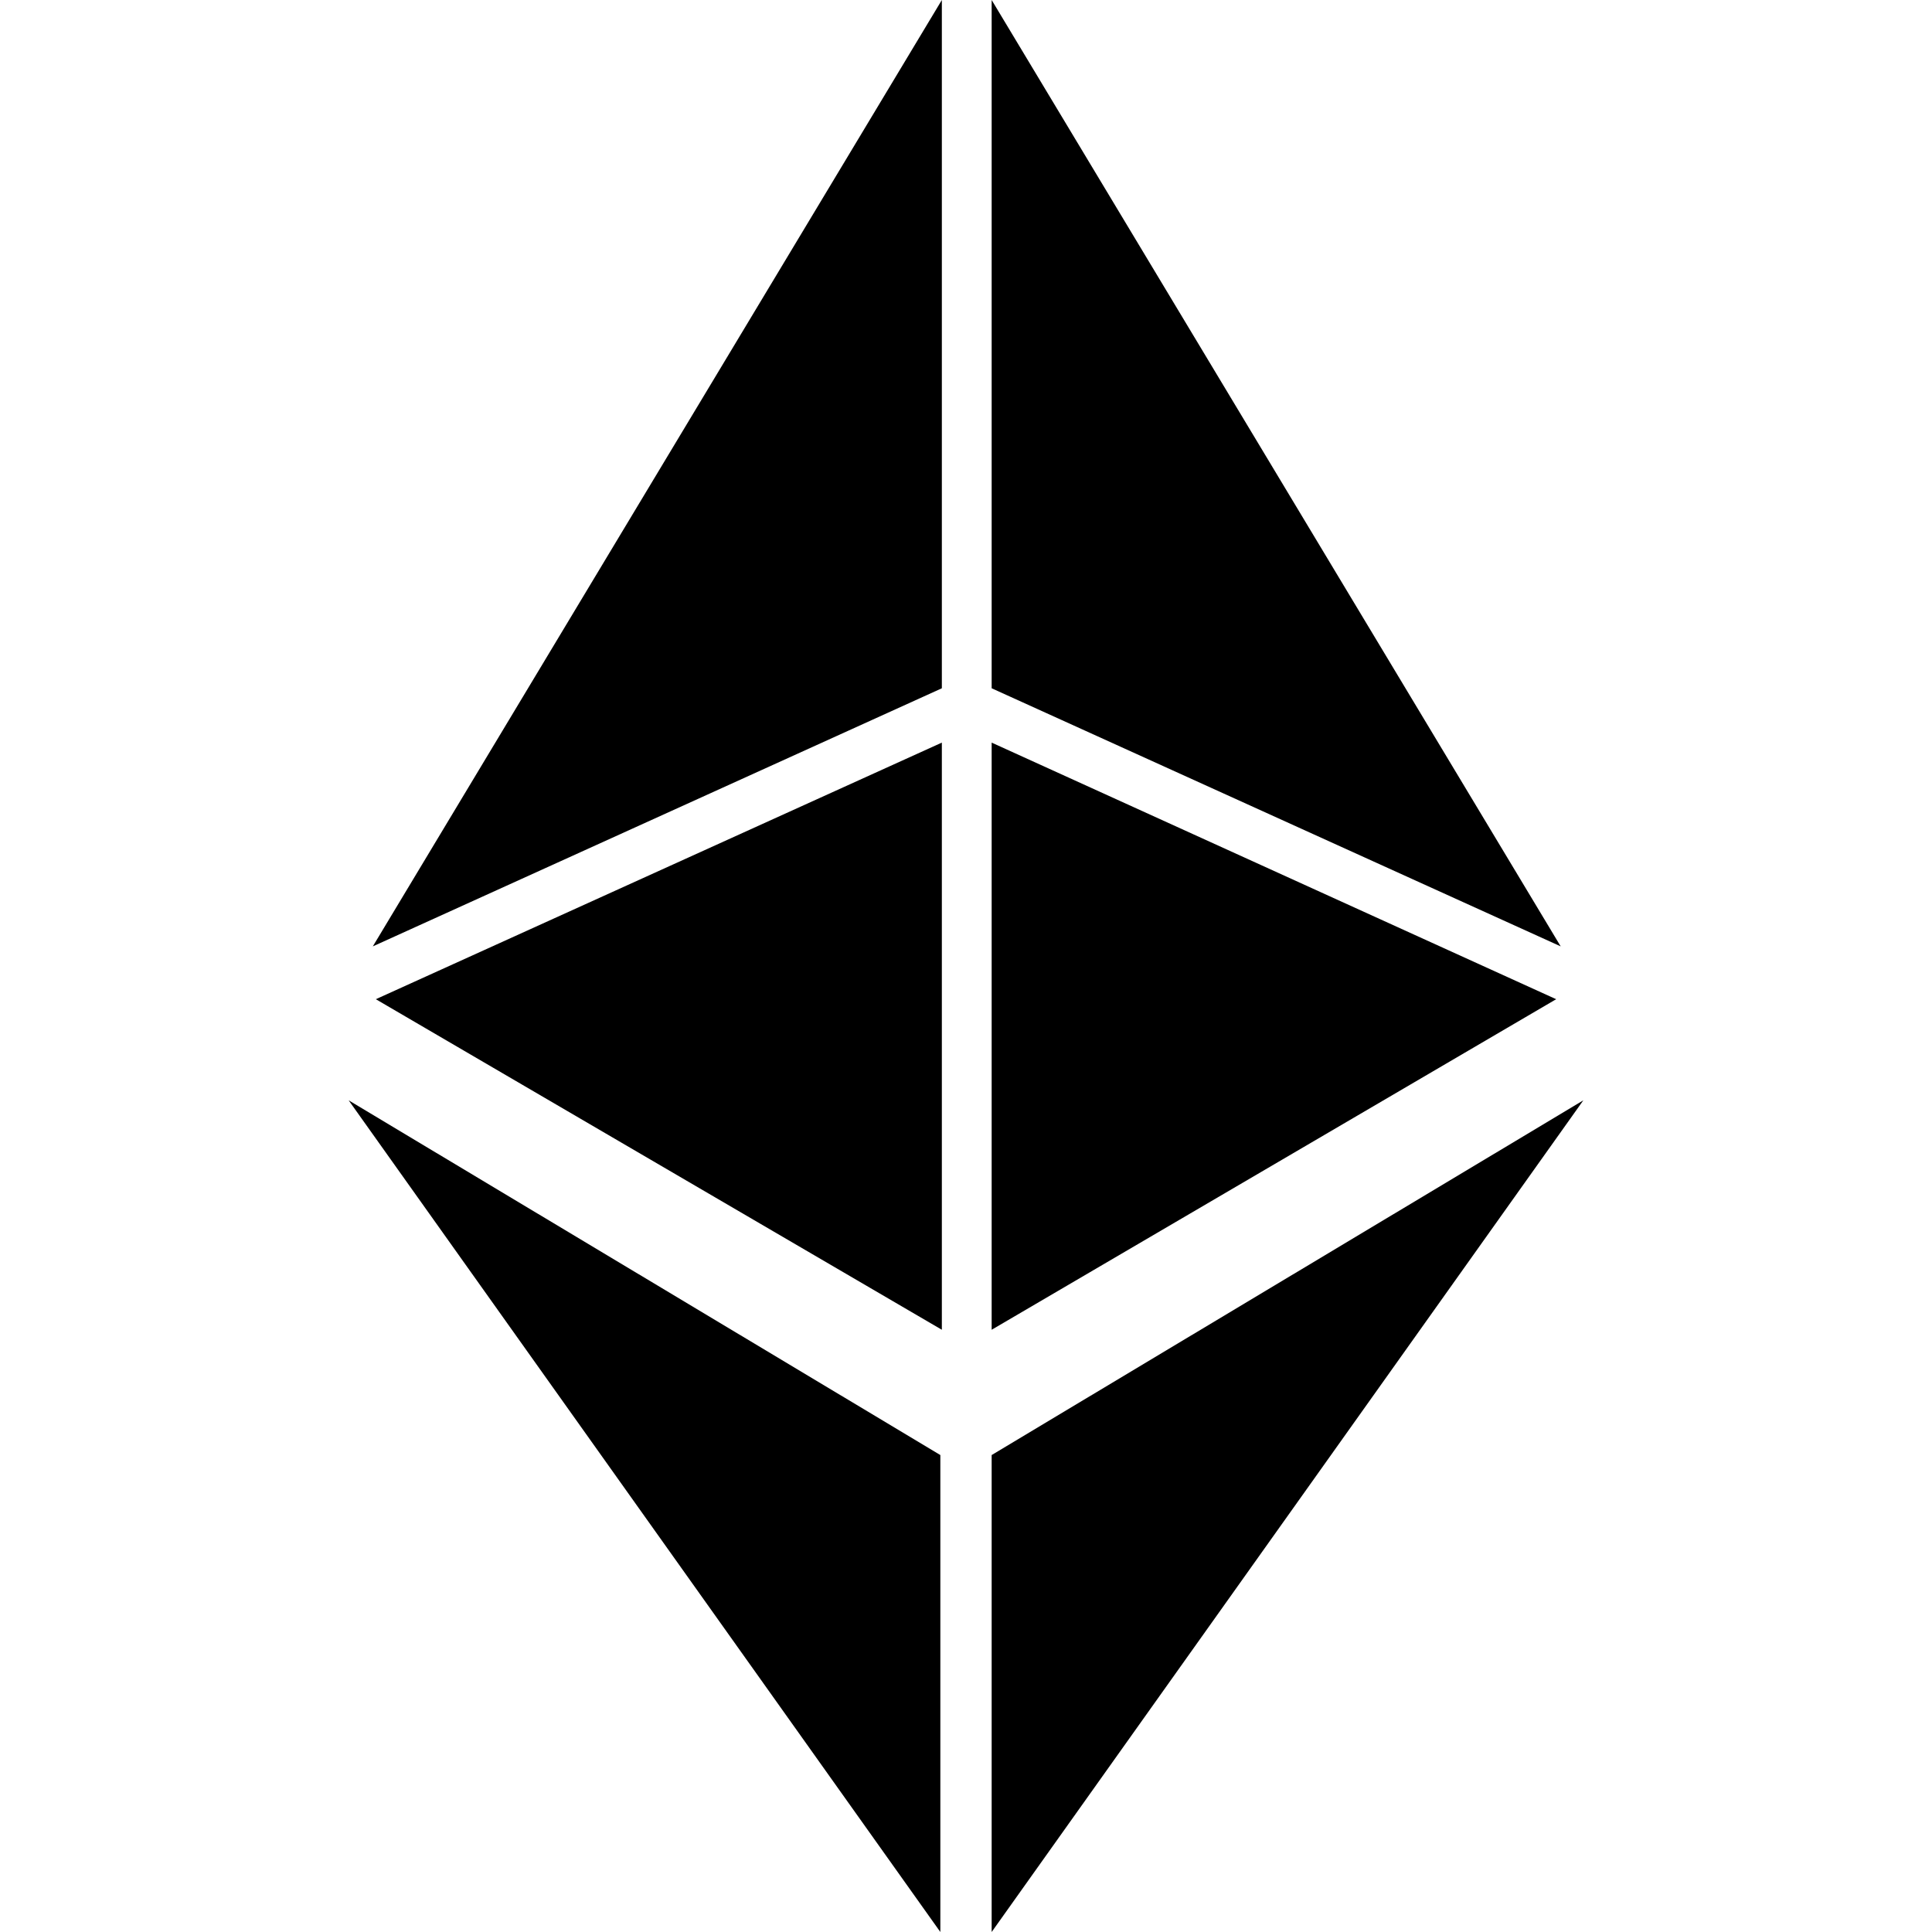
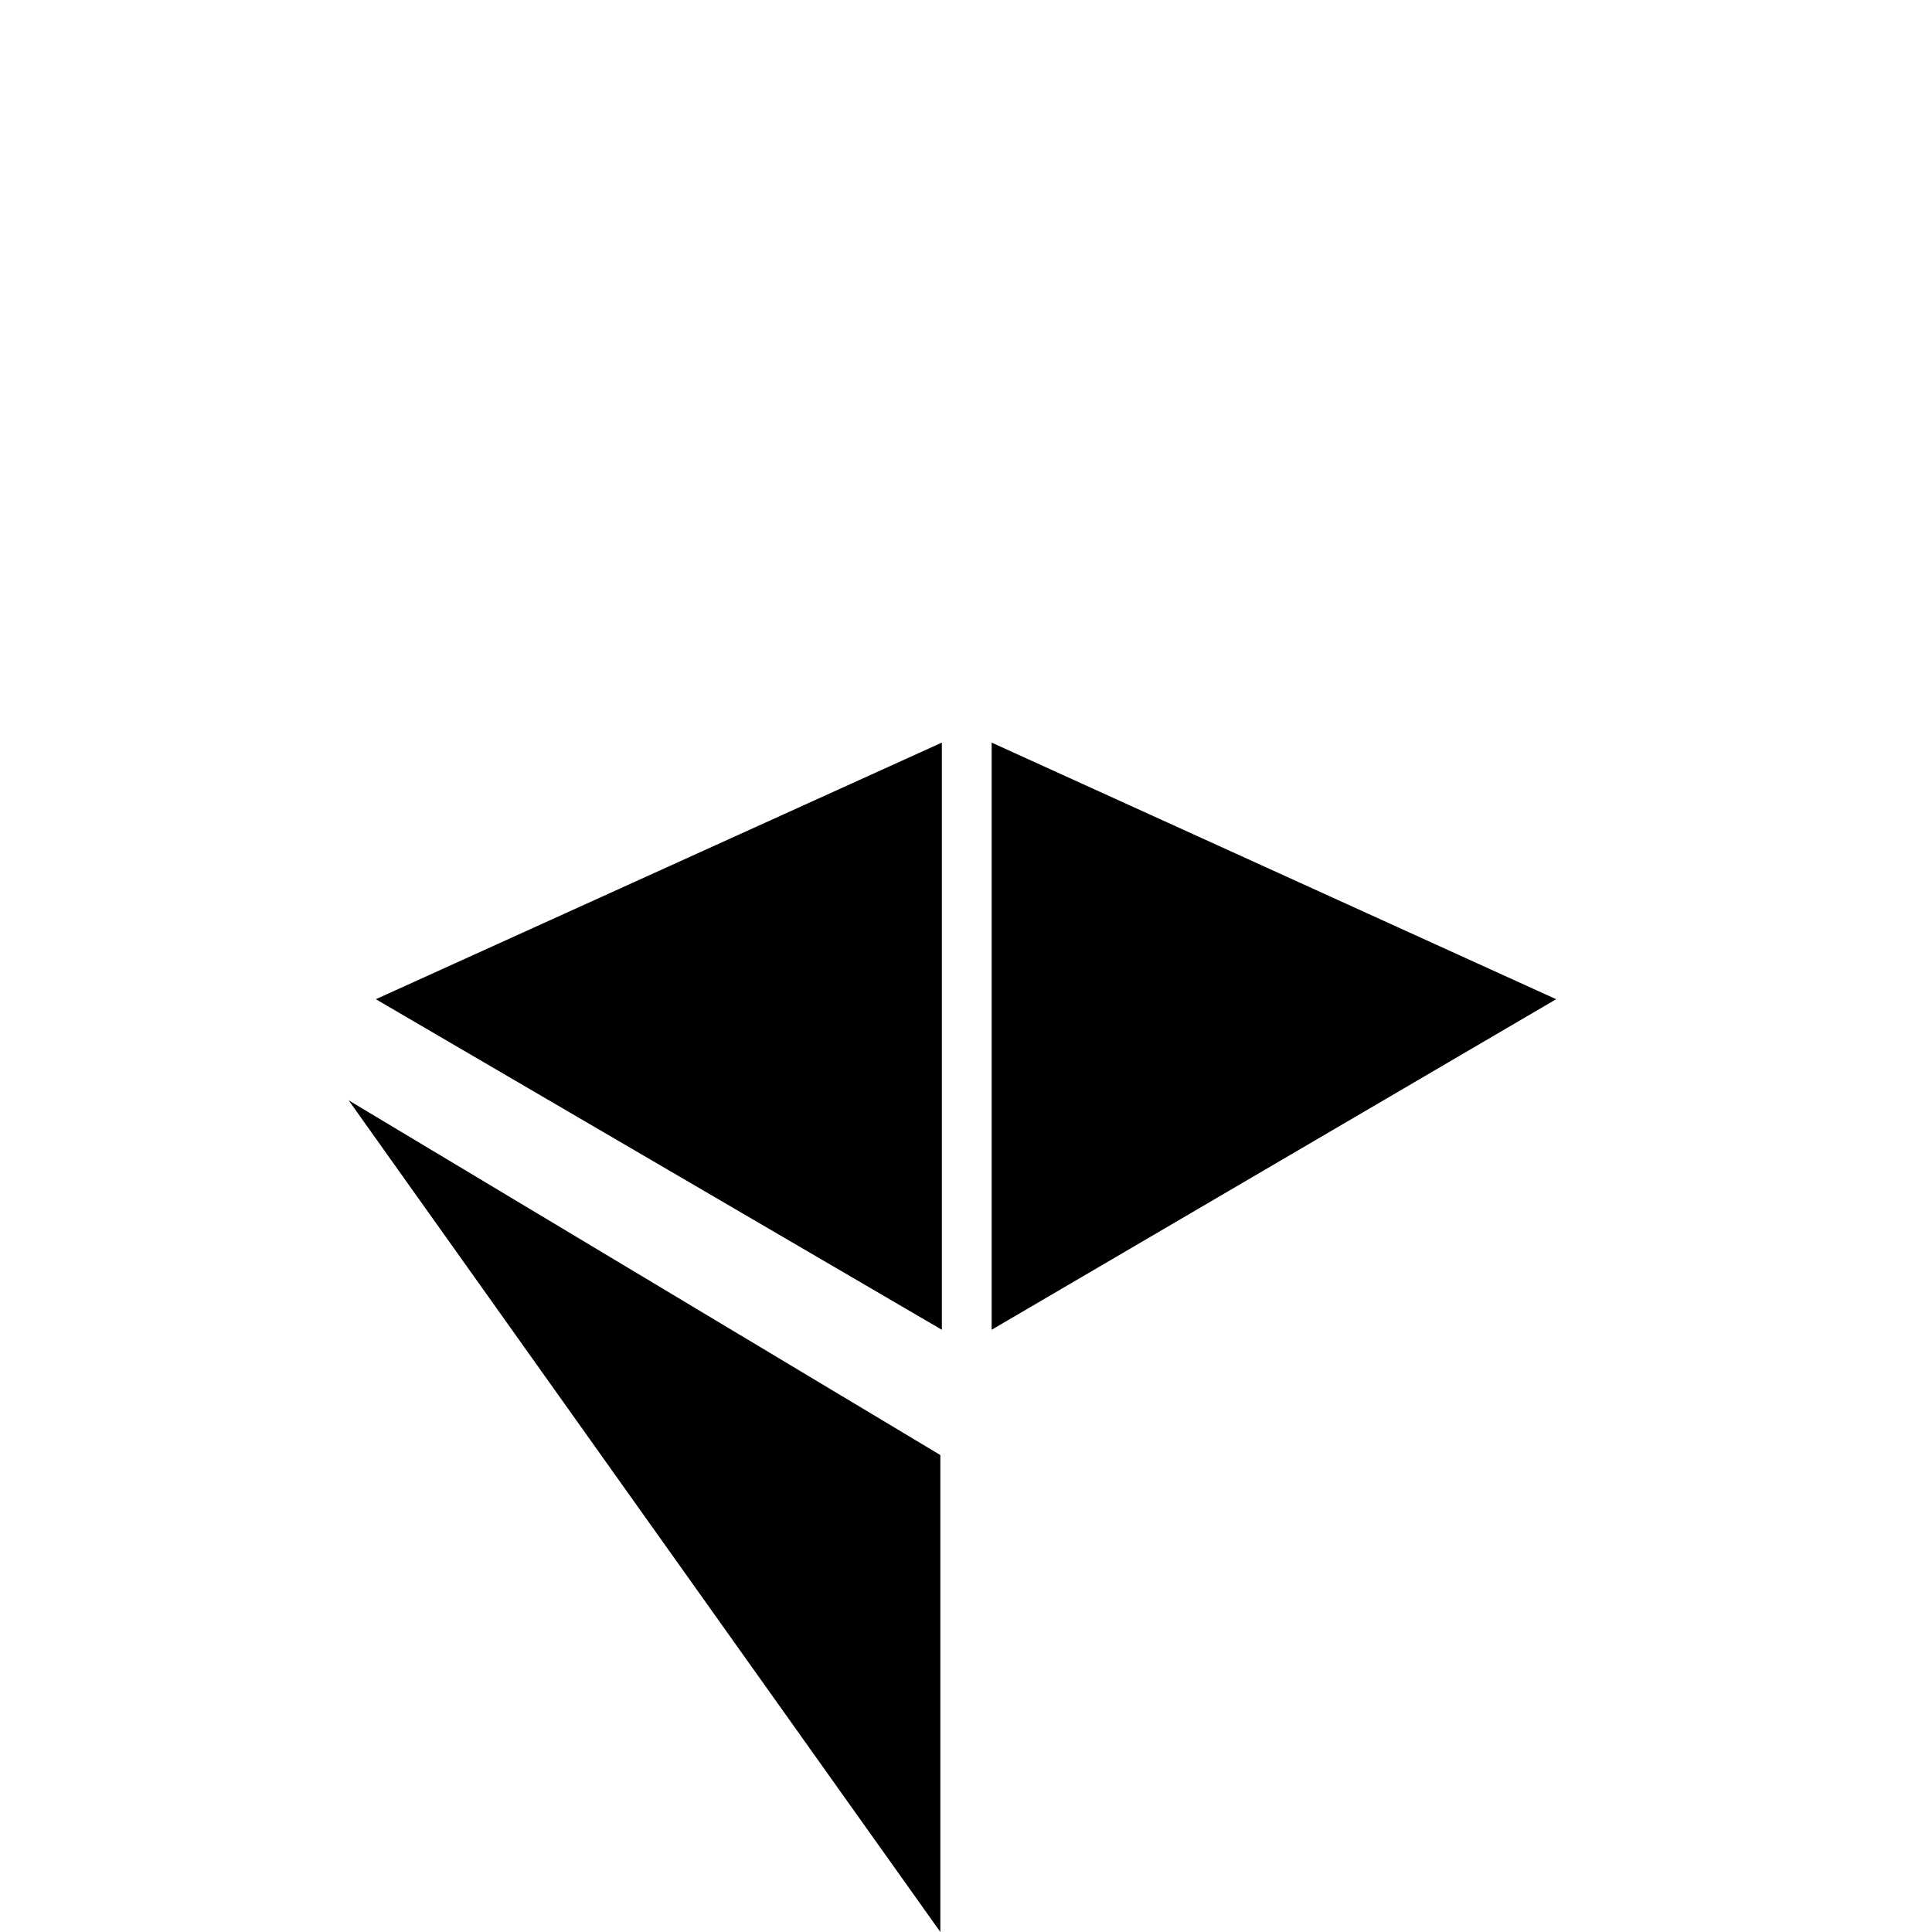
<svg xmlns="http://www.w3.org/2000/svg" version="1.1" id="Layer_1" x="0px" y="0px" viewBox="0 0 128 128" style="enable-background:new 0 0 128 128;" xml:space="preserve">
  <g>
    <g>
-       <polygon points="65.7,96.4 65.7,128 104.9,72.9   " />
-     </g>
+       </g>
    <g>
-       <polygon points="103.4,62.7 65.7,0 65.7,45.6   " />
      <polygon points="65.7,49.2 65.7,88.1 103.1,66.2   " />
    </g>
    <g>
-       <polygon points="24.7,62.7 62.4,0 62.4,45.6   " />
      <polygon points="62.4,49.2 62.4,88.1 24.9,66.2   " />
    </g>
    <g>
      <polygon points="62.3,96.4 62.3,128 23.1,72.9   " />
    </g>
  </g>
</svg>